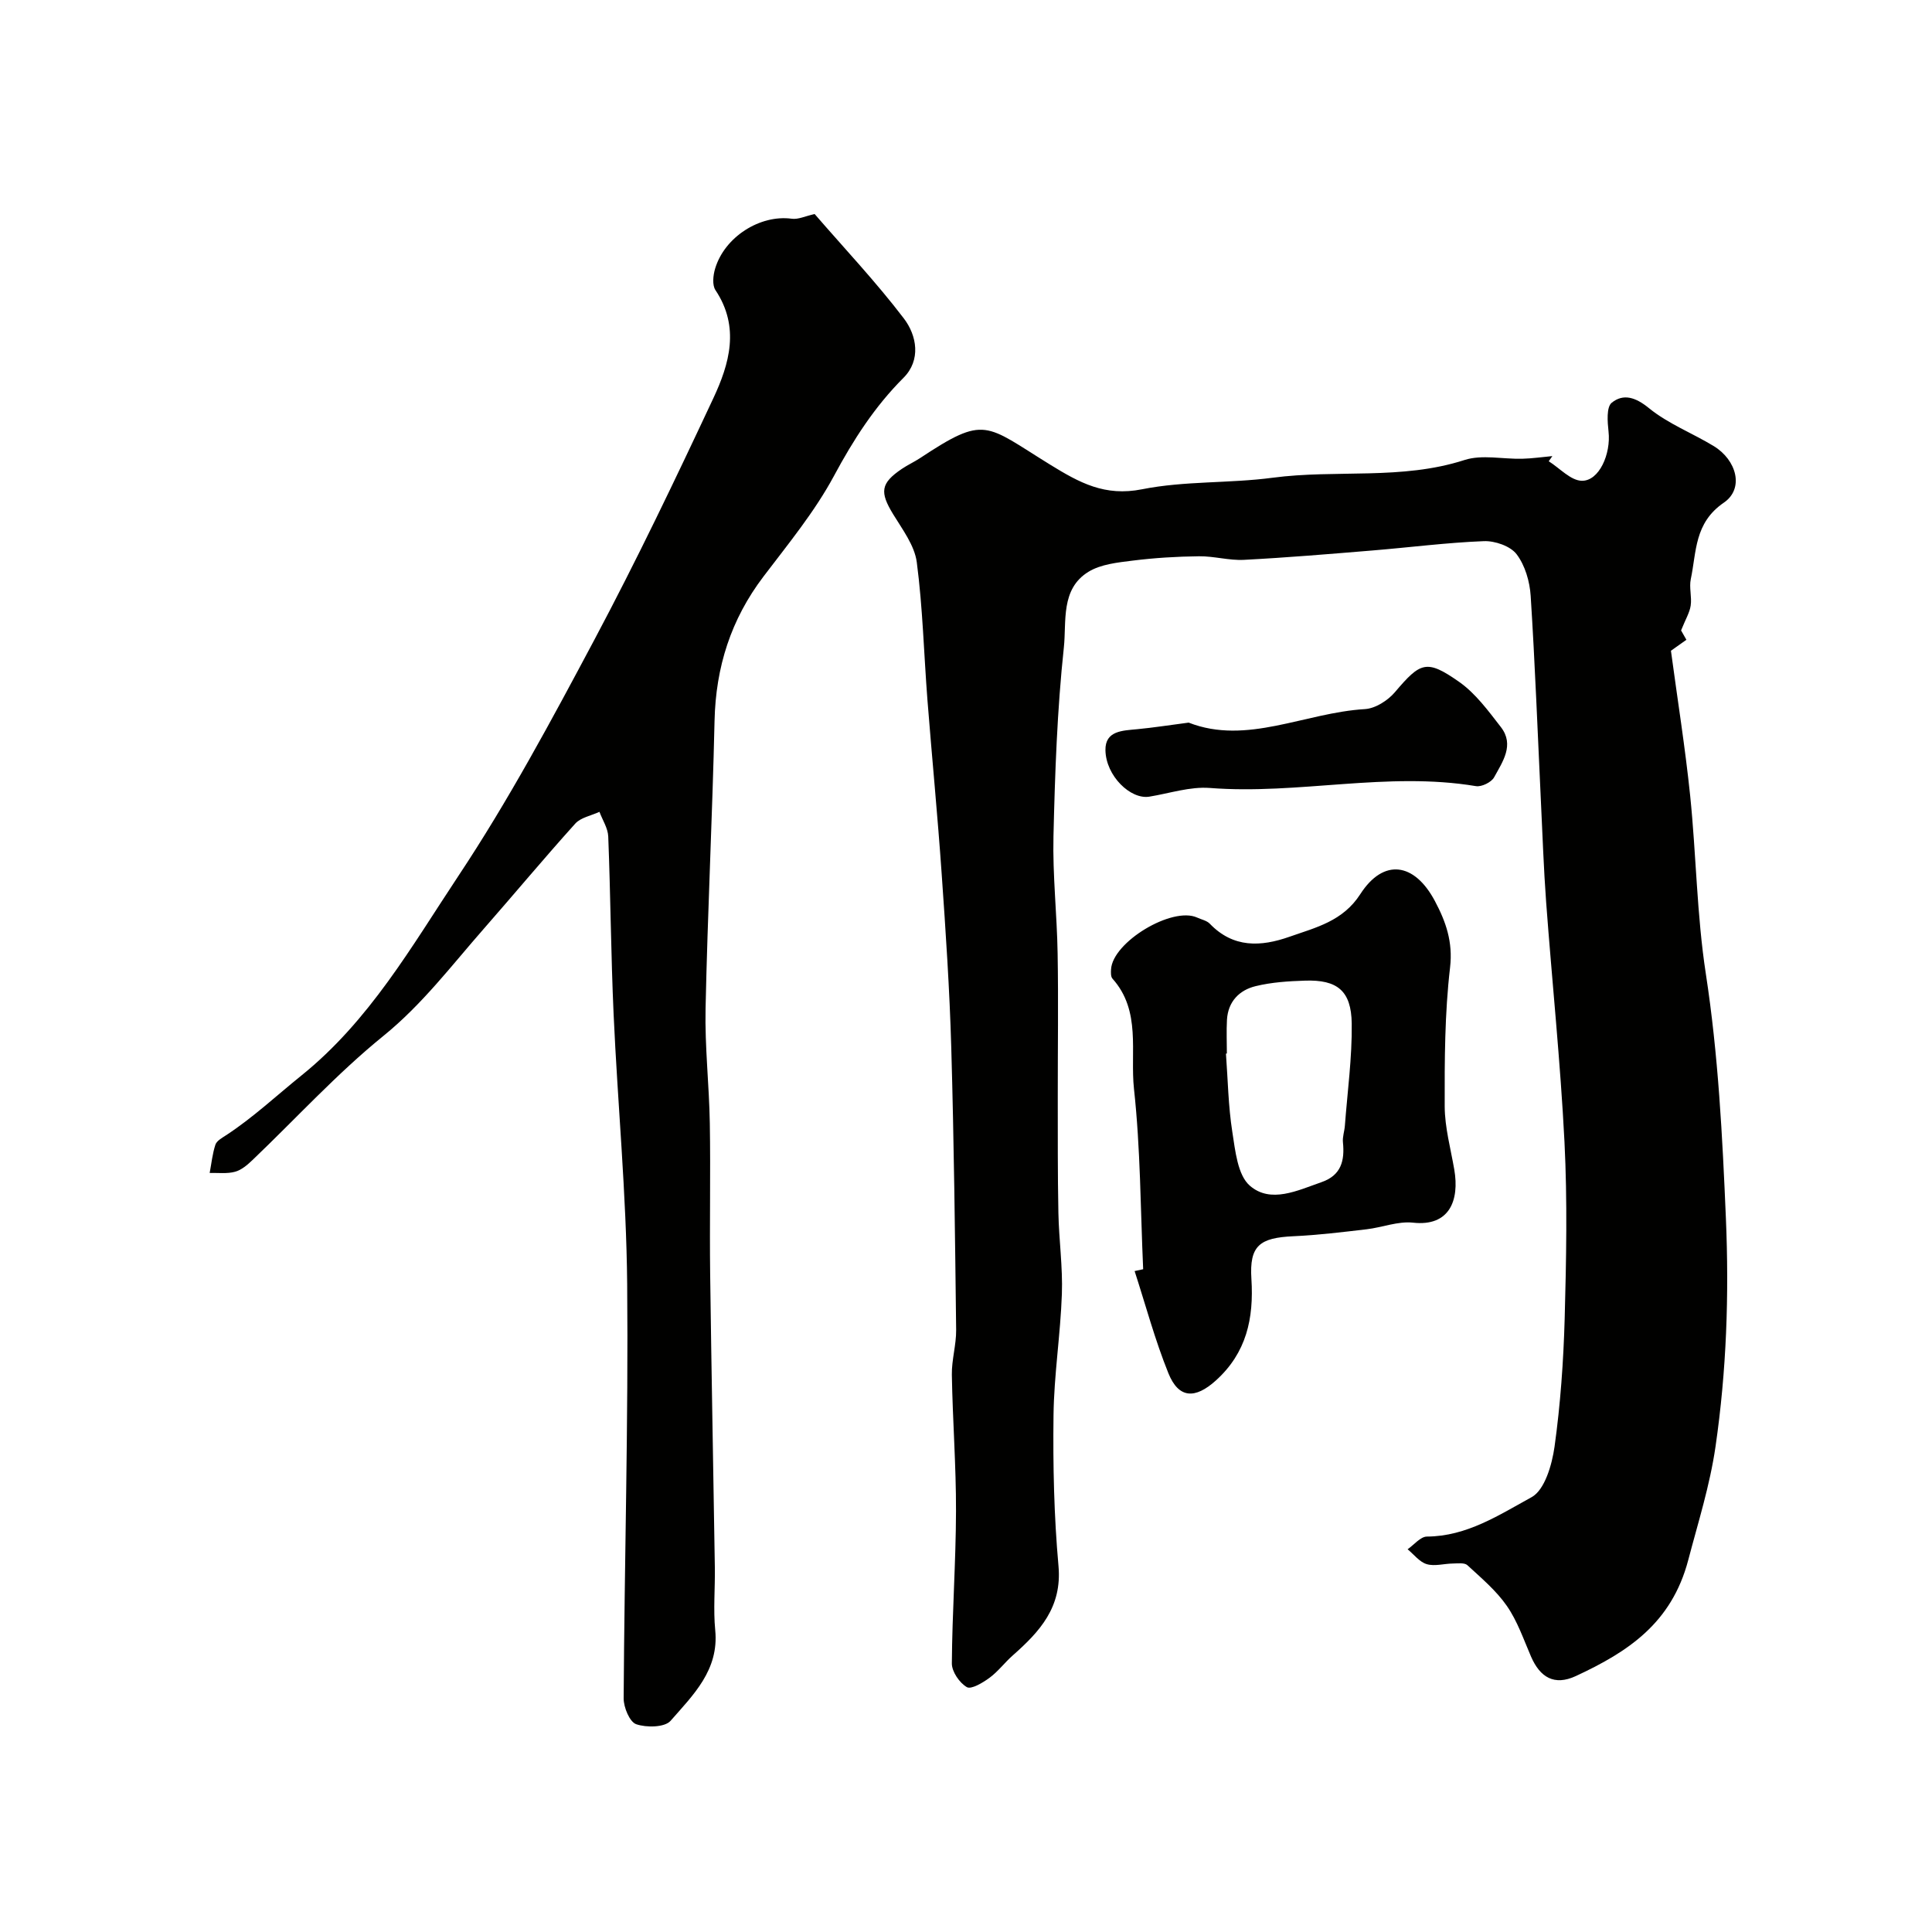
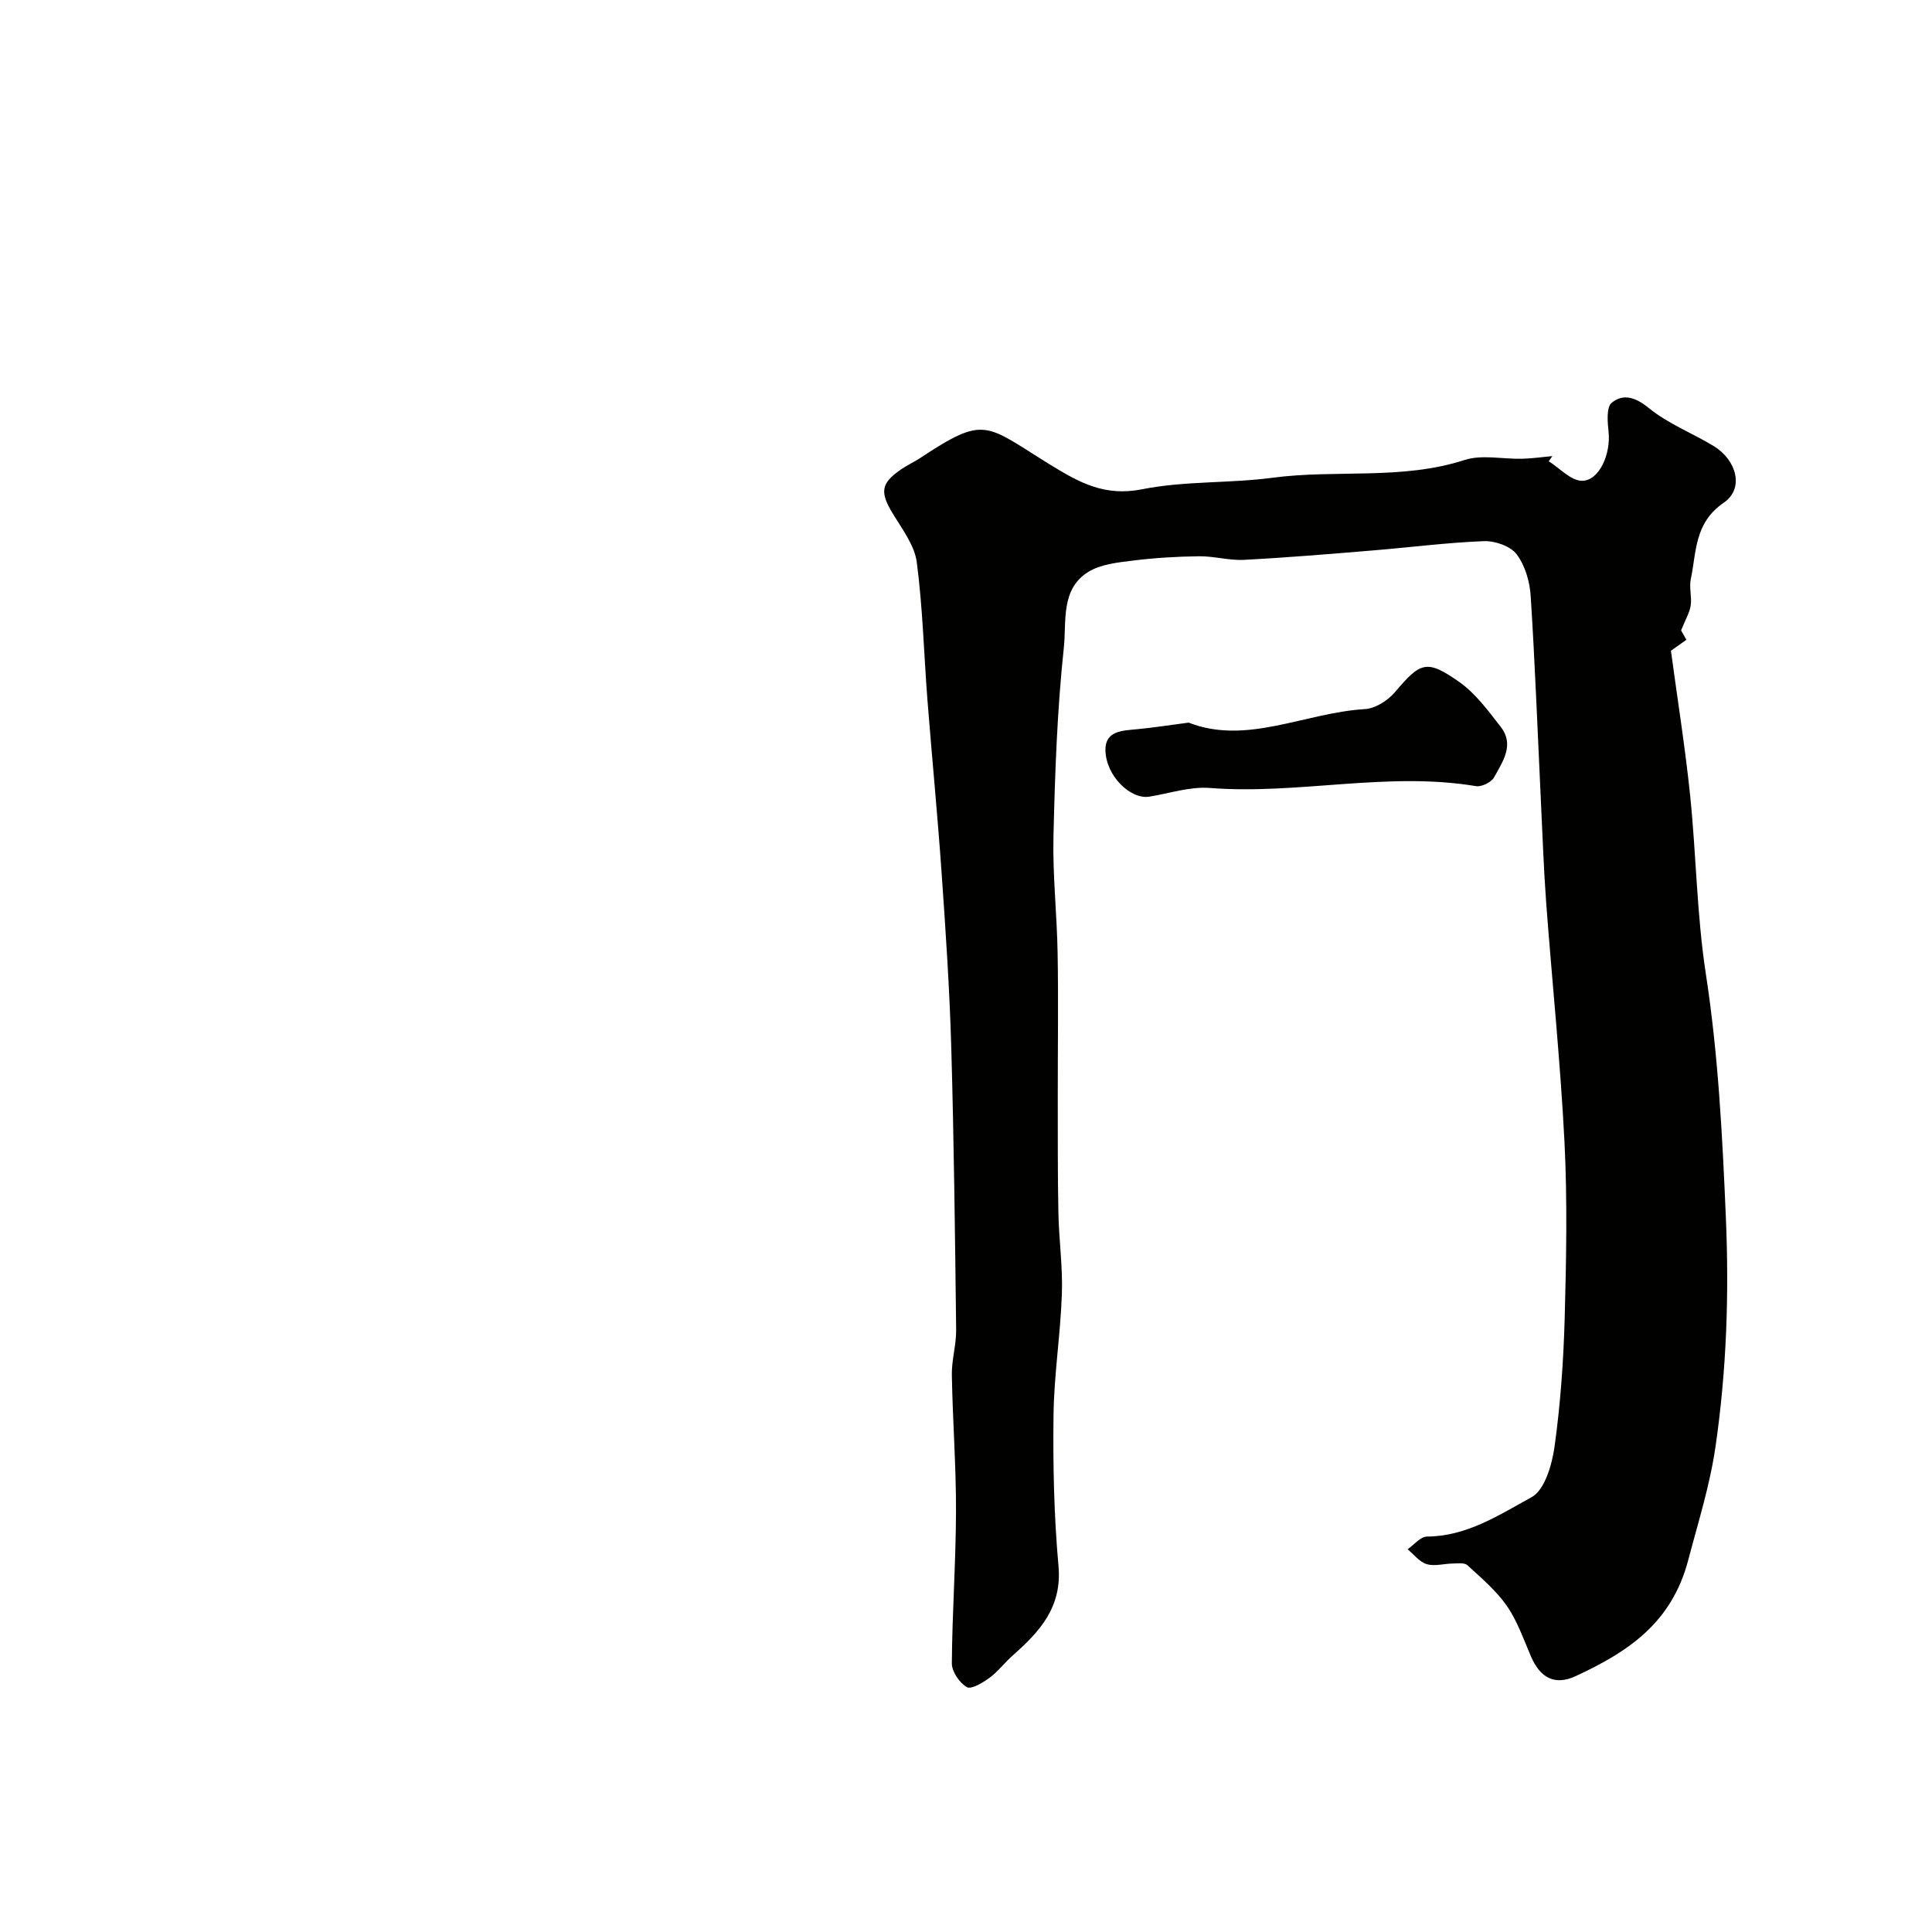
<svg xmlns="http://www.w3.org/2000/svg" enable-background="new 0 0 400 400" viewBox="0 0 400 400">
  <g fill="#010100">
    <path d="m320.65 95.5c2.28 1.43 4.54 3.99 6.84 4.04 3.6.07 6.06-5.57 5.54-10.19-.22-2.01-.46-5.06.66-5.97 2.41-1.94 4.93-1.15 7.72 1.13 3.96 3.23 8.96 5.15 13.39 7.84 4.75 2.89 6.37 8.8 2.1 11.72-6.14 4.21-5.64 10.16-6.84 15.83-.37 1.75.24 3.68-.02 5.47-.21 1.45-1.05 2.81-1.99 5.15-.1-.18.46.82 1.1 1.94-1.4.99-2.58 1.83-3.2 2.27 1.39 10.32 2.96 20.13 3.98 30 1.26 12.27 1.37 24.69 3.24 36.85 2.59 16.84 3.44 33.69 4.16 50.69.67 15.91.13 31.51-2.15 47.23-1.18 8.1-3.6 15.69-5.65 23.5-3.45 13.09-12.49 19-23.27 24.01-4.46 2.07-7.41.27-9.28-4.04-1.54-3.56-2.82-7.34-5-10.48-2.2-3.18-5.29-5.77-8.17-8.43-.6-.56-1.99-.36-3.01-.35-1.82.02-3.77.62-5.41.13-1.49-.44-2.66-2.01-3.96-3.08 1.33-.92 2.66-2.62 4-2.63 8.25-.04 14.97-4.49 21.66-8.15 2.73-1.49 4.23-6.71 4.76-10.45 1.22-8.77 1.85-17.67 2.1-26.53.33-12.18.57-24.4-.04-36.56-.84-16.59-2.57-33.13-3.8-49.69-.51-6.92-.74-13.86-1.08-20.8-.68-14.19-1.21-28.39-2.12-42.57-.19-2.98-1.16-6.33-2.92-8.64-1.29-1.69-4.49-2.79-6.78-2.7-7.7.3-15.37 1.3-23.06 1.93-8.86.73-17.73 1.48-26.6 1.94-3.08.16-6.21-.78-9.31-.74-4.58.05-9.19.33-13.74.9-3.12.39-6.57.74-9.14 2.31-5.82 3.56-4.53 10.33-5.1 15.67-1.39 12.96-1.84 26.03-2.15 39.08-.19 8.09.73 16.2.86 24.3.17 9.86.02 19.73.03 29.6.01 8.03-.03 16.06.13 24.09.11 5.6.92 11.21.72 16.79-.29 8.38-1.63 16.74-1.73 25.11-.13 10.4.1 20.86 1.03 31.21.76 8.52-3.87 13.56-9.45 18.49-1.68 1.48-3.05 3.34-4.83 4.65-1.39 1.02-3.79 2.46-4.7 1.93-1.52-.89-3.11-3.2-3.1-4.91.07-10.49.83-20.98.86-31.47.03-9.43-.7-18.85-.86-28.29-.05-3.09.92-6.19.89-9.28-.23-19.48-.45-38.96-1.01-58.43-.34-12.02-1.15-24.04-1.99-36.04-.83-11.98-2-23.94-2.94-35.91-.74-9.53-.97-19.12-2.21-28.57-.46-3.47-2.96-6.77-4.89-9.93-2.81-4.6-2.61-6.41 1.79-9.39 1.21-.82 2.55-1.43 3.77-2.23 13.57-8.97 13.4-7 26.94 1.35 6.09 3.75 11.32 6.63 19.02 5.1 8.82-1.76 18.07-1.2 27.04-2.39 13.19-1.75 26.7.54 39.73-3.67 3.63-1.17 7.94-.16 11.94-.26 2.09-.05 4.16-.36 6.25-.55-.26.36-.51.71-.75 1.07z" />
-     <path d="m168.66 44.31c6.15 7.11 12.72 14.07 18.48 21.63 2.69 3.53 3.58 8.62-.08 12.28-6 6-10.38 12.84-14.39 20.3-3.99 7.42-9.46 14.07-14.59 20.83-6.75 8.88-9.89 18.76-10.14 29.87-.45 19.87-1.44 39.72-1.86 59.58-.17 7.92.75 15.86.88 23.79.17 10.36-.06 20.73.07 31.09.26 20.26.66 40.52.97 60.78.07 4.35-.34 8.74.08 13.06.81 8.26-4.59 13.43-9.25 18.76-1.2 1.37-4.99 1.43-7.11.7-1.36-.47-2.61-3.49-2.6-5.36.17-28.59.99-57.18.73-85.77-.17-18.64-1.97-37.25-2.81-55.89-.55-12.25-.63-24.53-1.11-36.78-.07-1.72-1.19-3.4-1.82-5.1-1.69.79-3.85 1.16-5 2.43-6.43 7.13-12.58 14.52-18.91 21.74-6.7 7.63-12.77 15.7-20.84 22.24-9.63 7.81-18.07 17.08-27.08 25.68-1.05 1-2.28 2.07-3.62 2.43-1.65.45-3.49.2-5.25.25.37-1.96.57-3.98 1.19-5.86.27-.8 1.37-1.4 2.19-1.94 5.59-3.65 10.44-8.21 15.58-12.35 14.15-11.39 22.86-26.77 32.51-41.31 10.39-15.64 19.32-32.3 28.16-48.9 8.72-16.39 16.75-33.17 24.63-50 3.35-7.14 5.56-14.77.46-22.42-.7-1.05-.49-3.05-.08-4.43 1.97-6.62 9.33-11.23 15.83-10.36 1.36.21 2.85-.54 4.78-.97z" />
-     <path d="m236.68 262.78c-.56-12.45-.55-24.96-1.9-37.32-.83-7.64 1.55-16.14-4.46-22.85-.36-.41-.33-1.27-.29-1.91.32-5.67 12.66-13.08 17.82-10.73.89.41 2 .62 2.63 1.28 4.86 5.05 10.54 4.79 16.51 2.69 5.48-1.93 11.03-3.2 14.66-8.84 4.77-7.4 11.16-6.59 15.43 1.45 2.26 4.25 3.76 8.45 3.14 13.76-1.11 9.51-1.14 19.17-1.11 28.77.02 4.35 1.23 8.71 1.98 13.05 1.11 6.43-1.01 11.84-8.53 11.01-3.12-.34-6.39.99-9.62 1.37-5.05.59-10.1 1.21-15.17 1.44-6.99.32-9.12 1.95-8.68 8.84.52 8.19-1.02 15.3-7.35 21.02-4.3 3.88-7.7 3.77-9.83-1.48-2.78-6.88-4.71-14.1-7-21.17.59-.13 1.18-.26 1.77-.38zm17.33-44.66c-.06.01-.13.01-.19.02.4 5.41.48 10.88 1.32 16.22.61 3.89 1.09 8.93 3.63 11.13 4.32 3.74 9.89.98 14.84-.74 4.07-1.41 4.82-4.45 4.43-8.26-.11-1.11.31-2.26.4-3.4.53-7.06 1.51-14.13 1.42-21.18-.09-6.8-3-9.1-9.66-8.88-3.43.11-6.92.33-10.23 1.14-3.39.82-5.72 3.2-5.94 6.97-.13 2.33-.02 4.66-.02 6.98z" />
    <path d="m246.1 149.61c12.03 4.71 24.02-2.05 36.5-2.8 2.16-.13 4.74-1.78 6.21-3.51 5.28-6.22 6.52-6.87 13.28-2.13 3.4 2.38 6.04 6 8.64 9.35 2.88 3.7.36 7.2-1.39 10.41-.56 1.03-2.6 2.03-3.77 1.83-18.38-3.07-36.7 1.81-55.08.38-4.11-.32-8.36 1.12-12.54 1.8-3.87.63-8.99-4.29-9.08-9.62-.07-4.06 3.56-4.05 6.6-4.35 3.26-.31 6.49-.82 10.63-1.36z" />
  </g>
</svg>